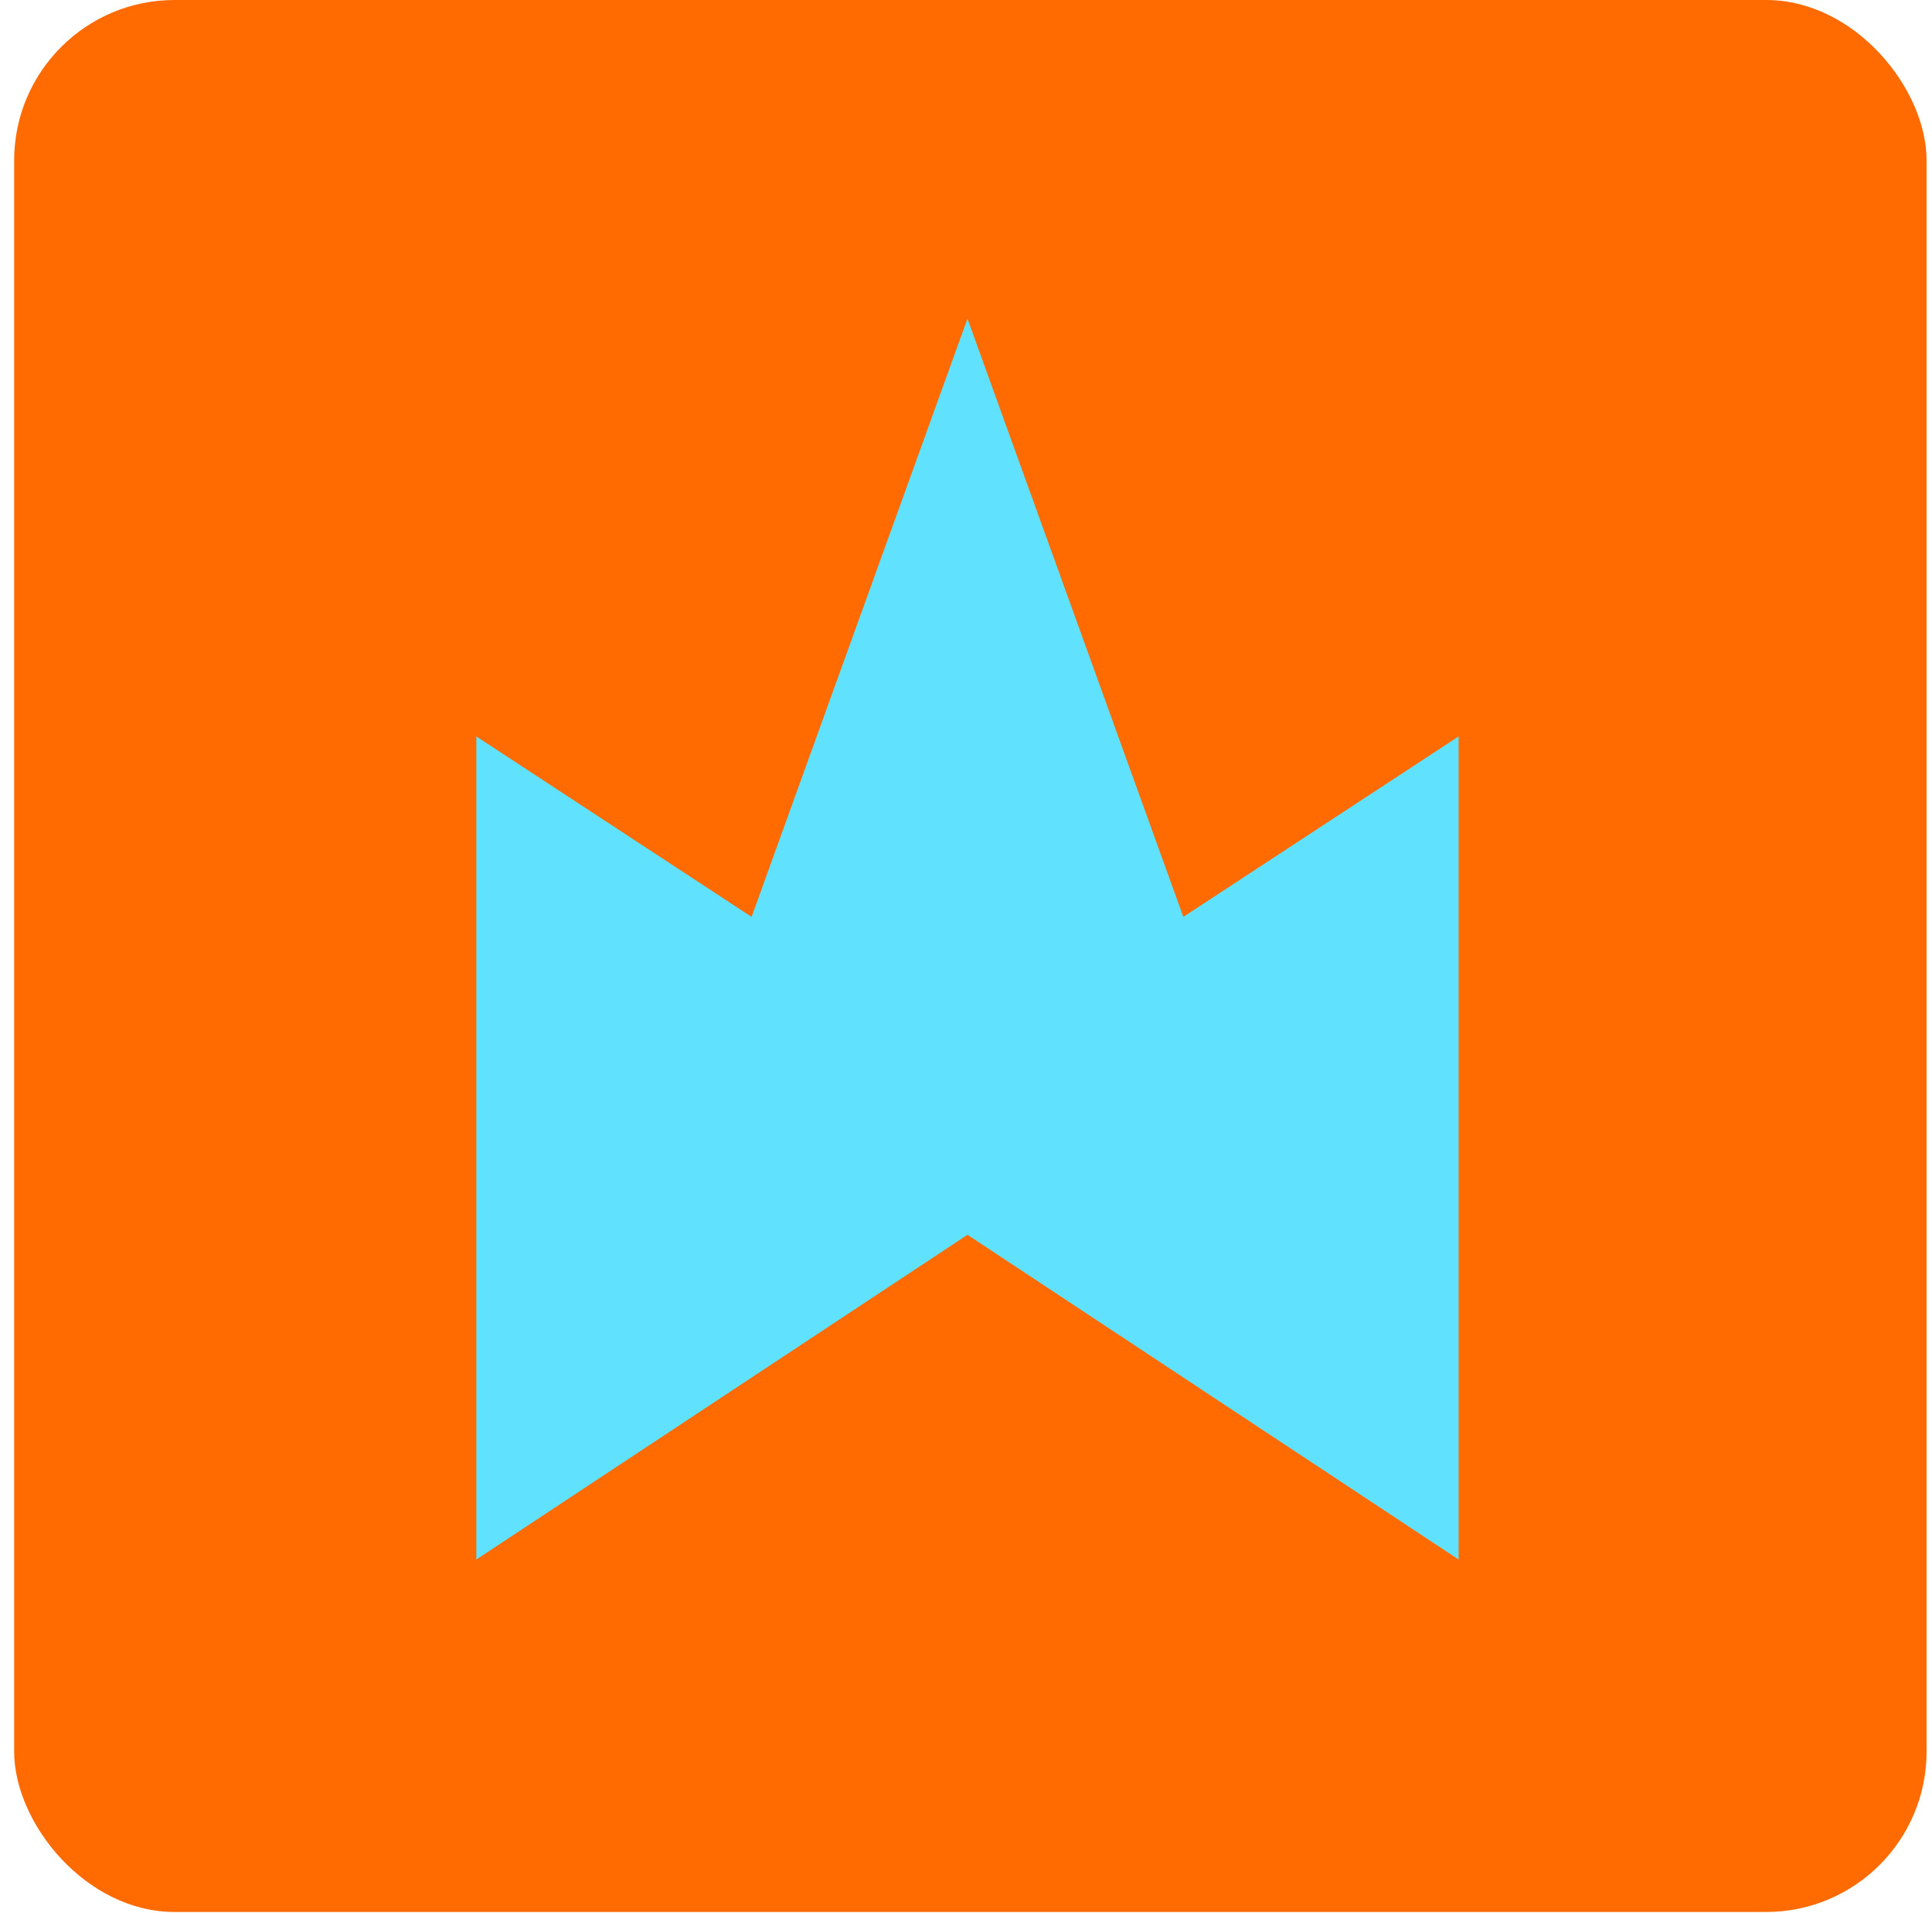
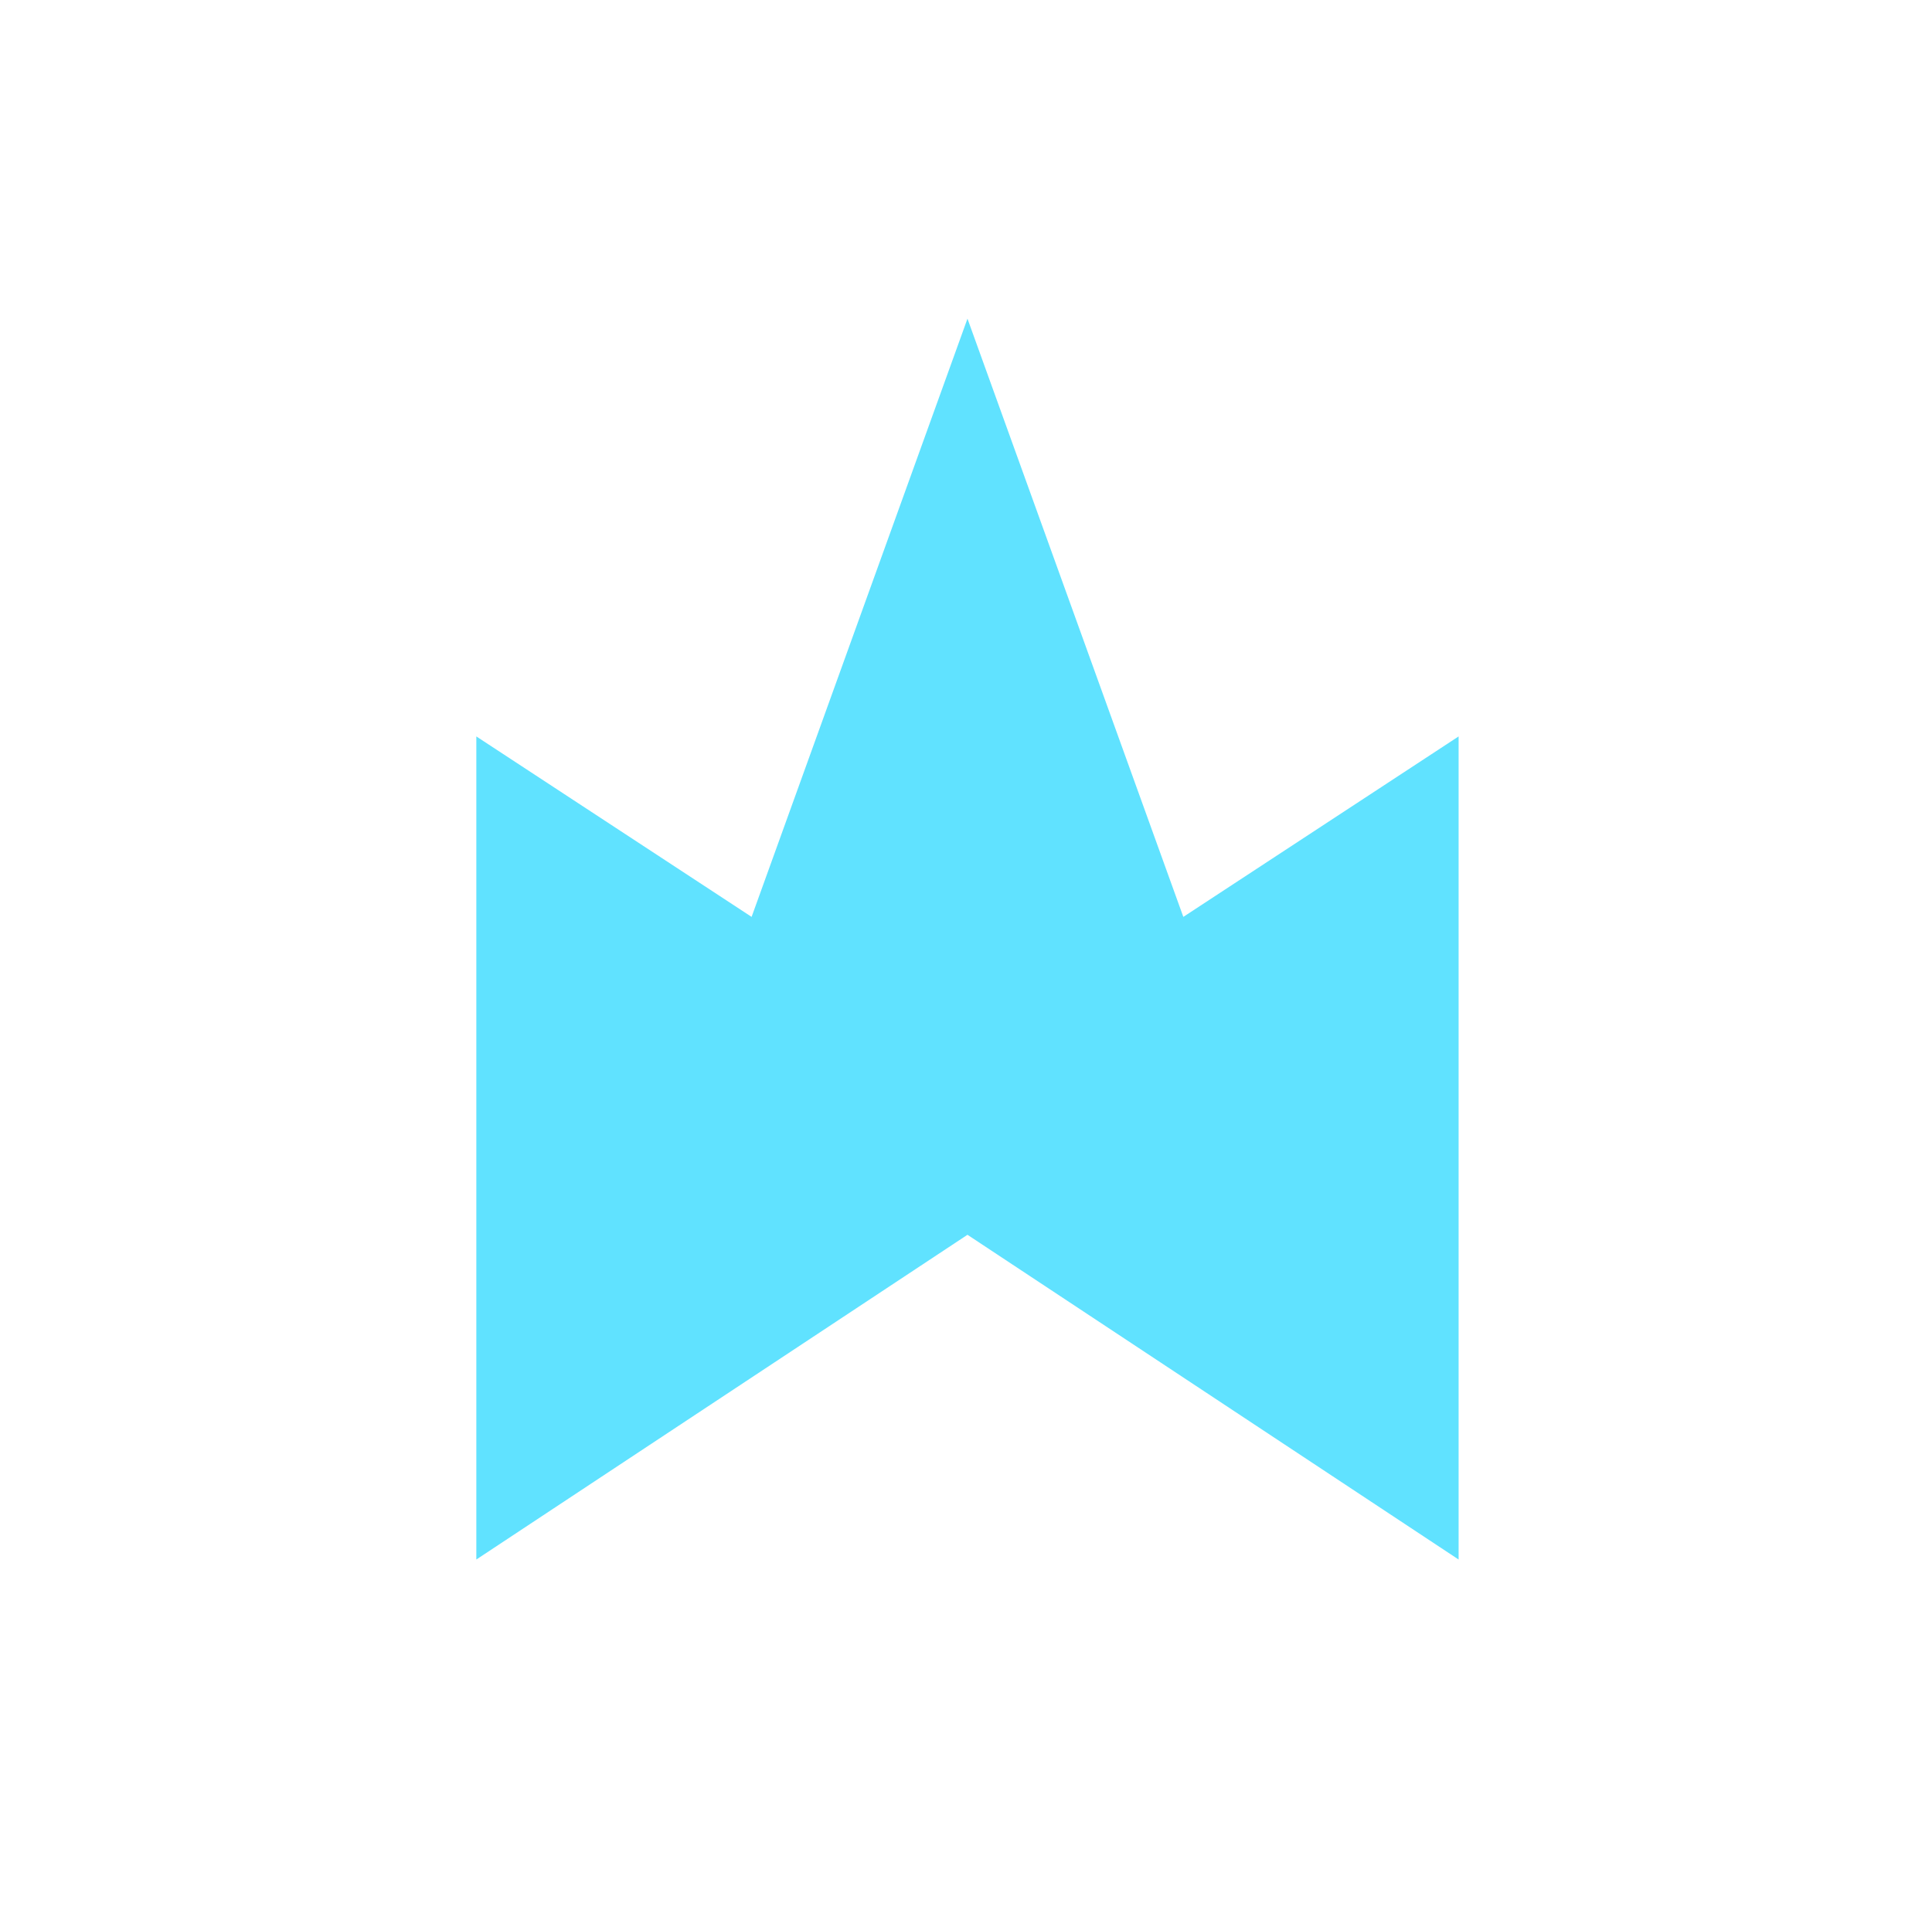
<svg xmlns="http://www.w3.org/2000/svg" width="106" height="105" viewBox="0 0 106 105" fill="none">
-   <rect x="0.777" width="104.926" height="104.926" rx="8.802" fill="#FF6B00" />
  <path d="M53.081 67.763L80.027 85.584V40.414L64.924 50.317L53.081 17.488L41.237 50.317L26.134 40.414V85.584L53.081 67.763Z" fill="#60E2FF" />
</svg>